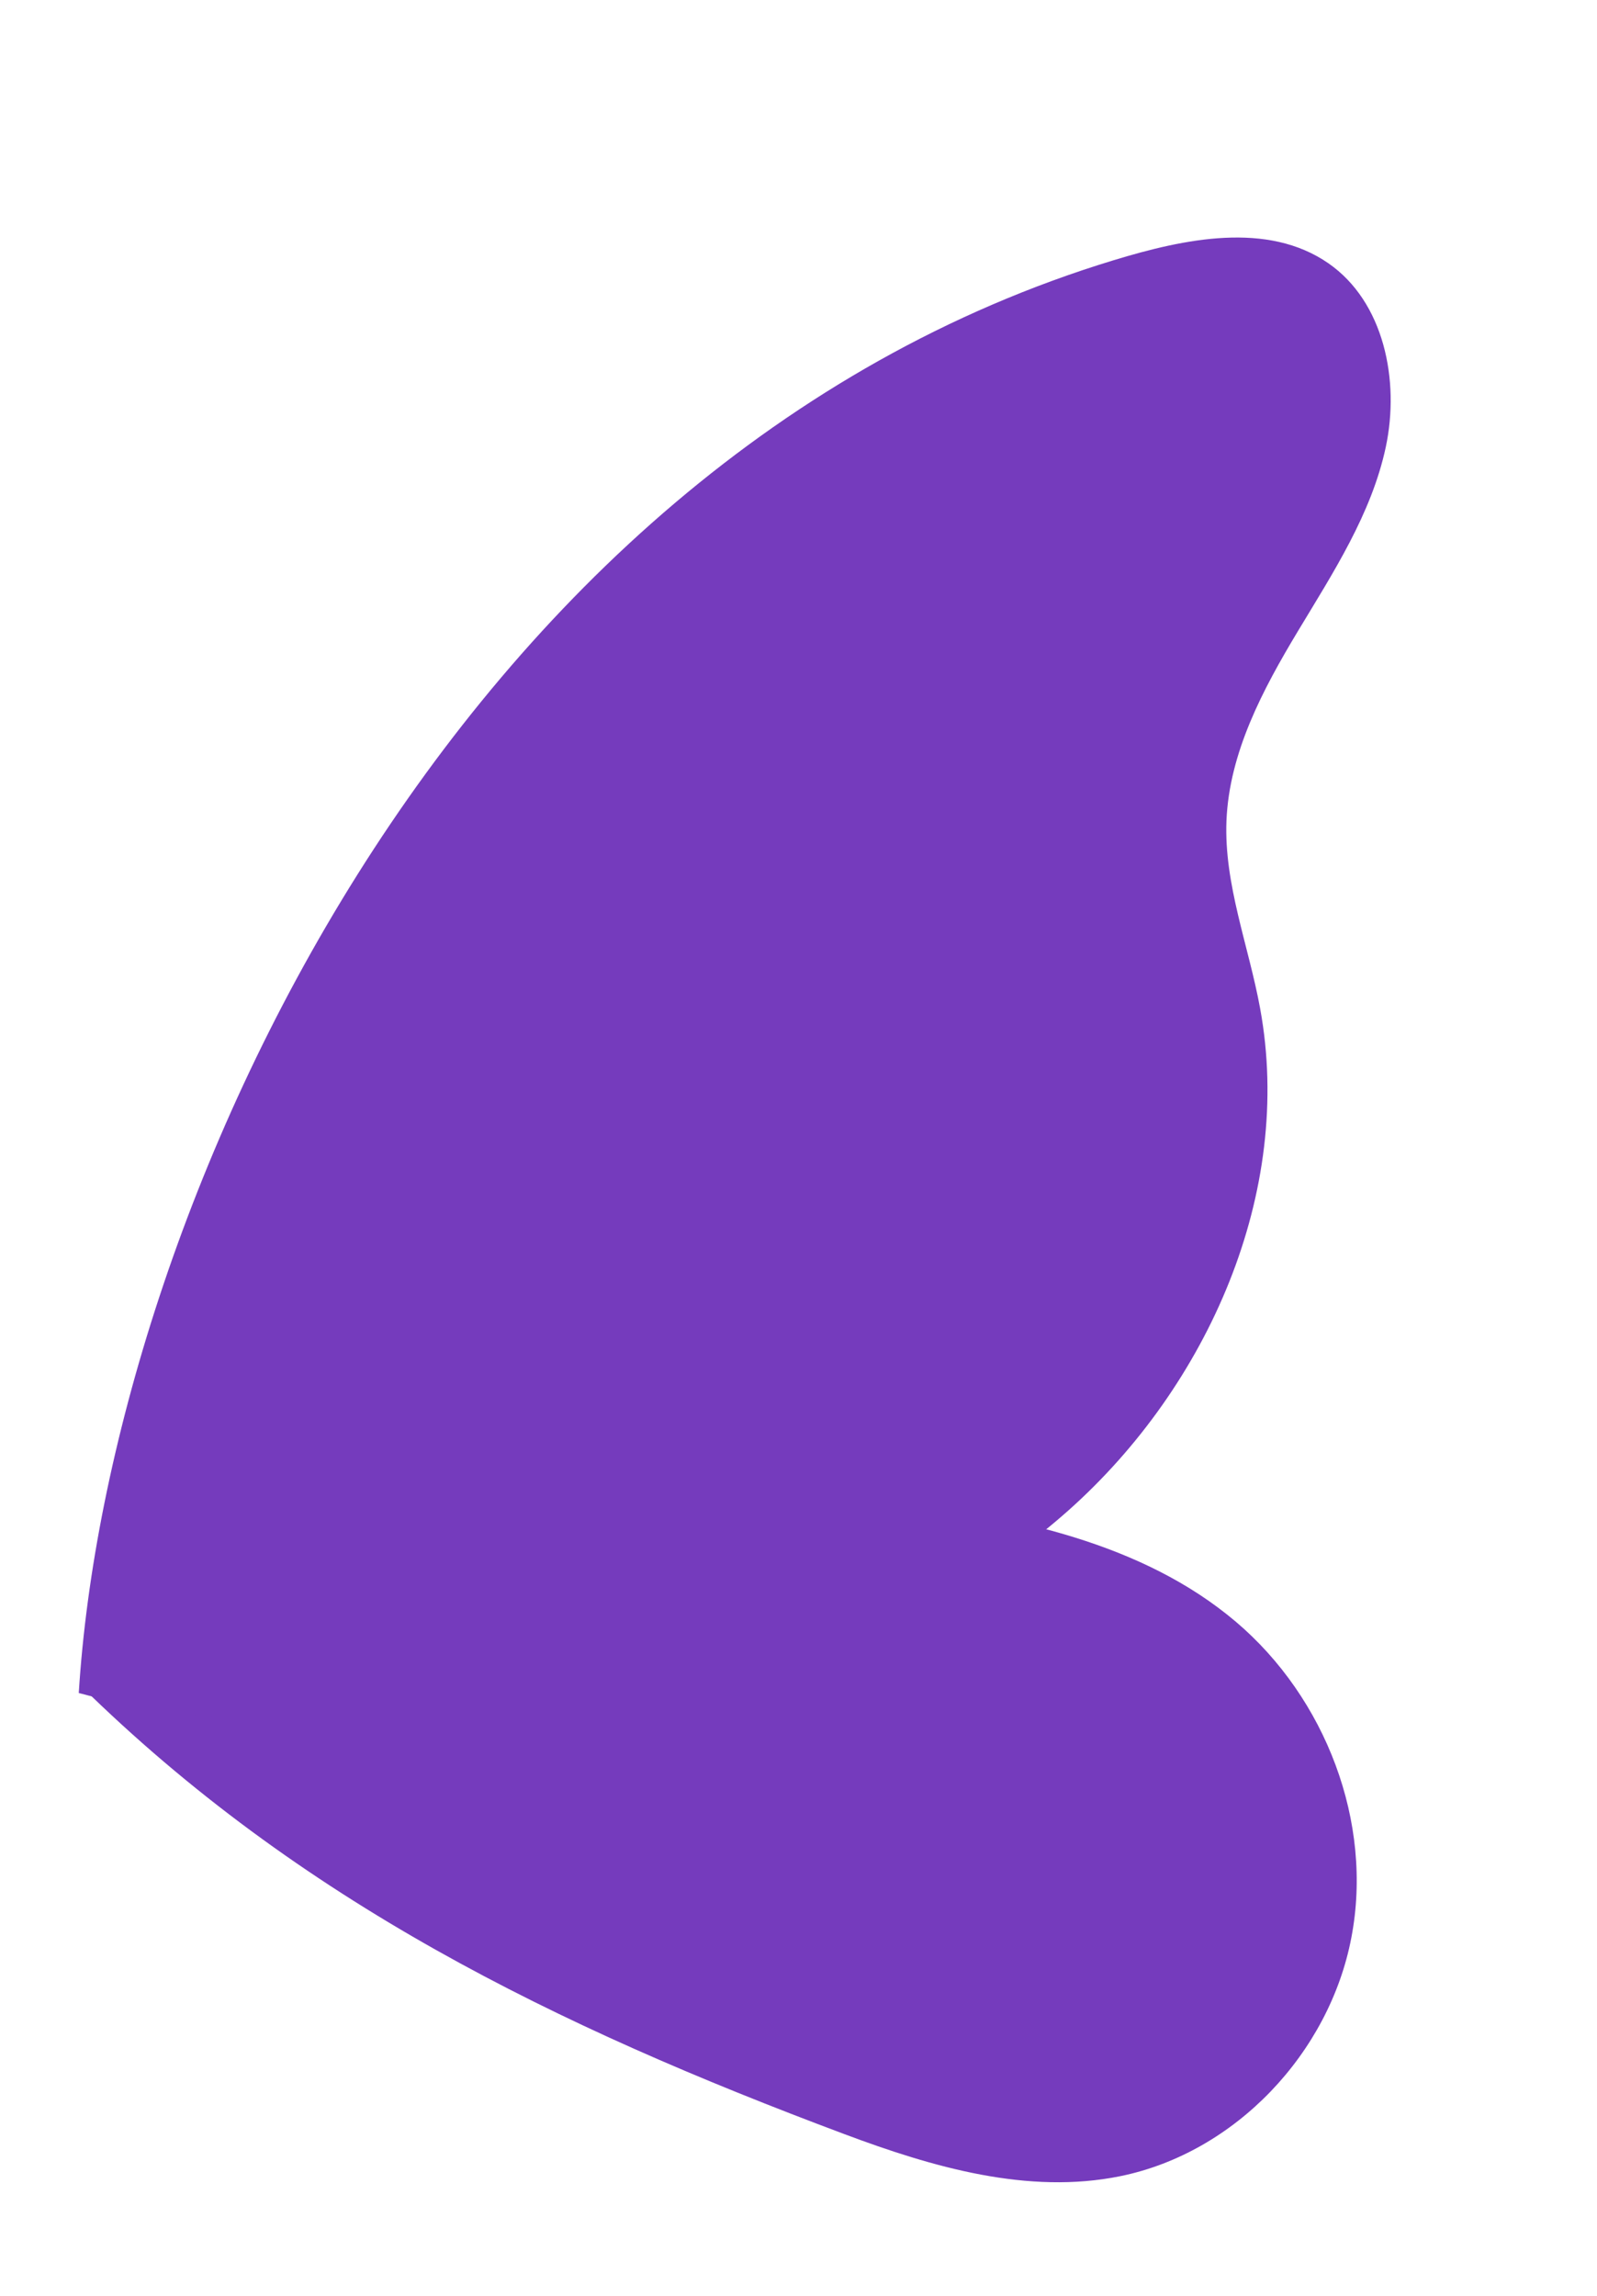
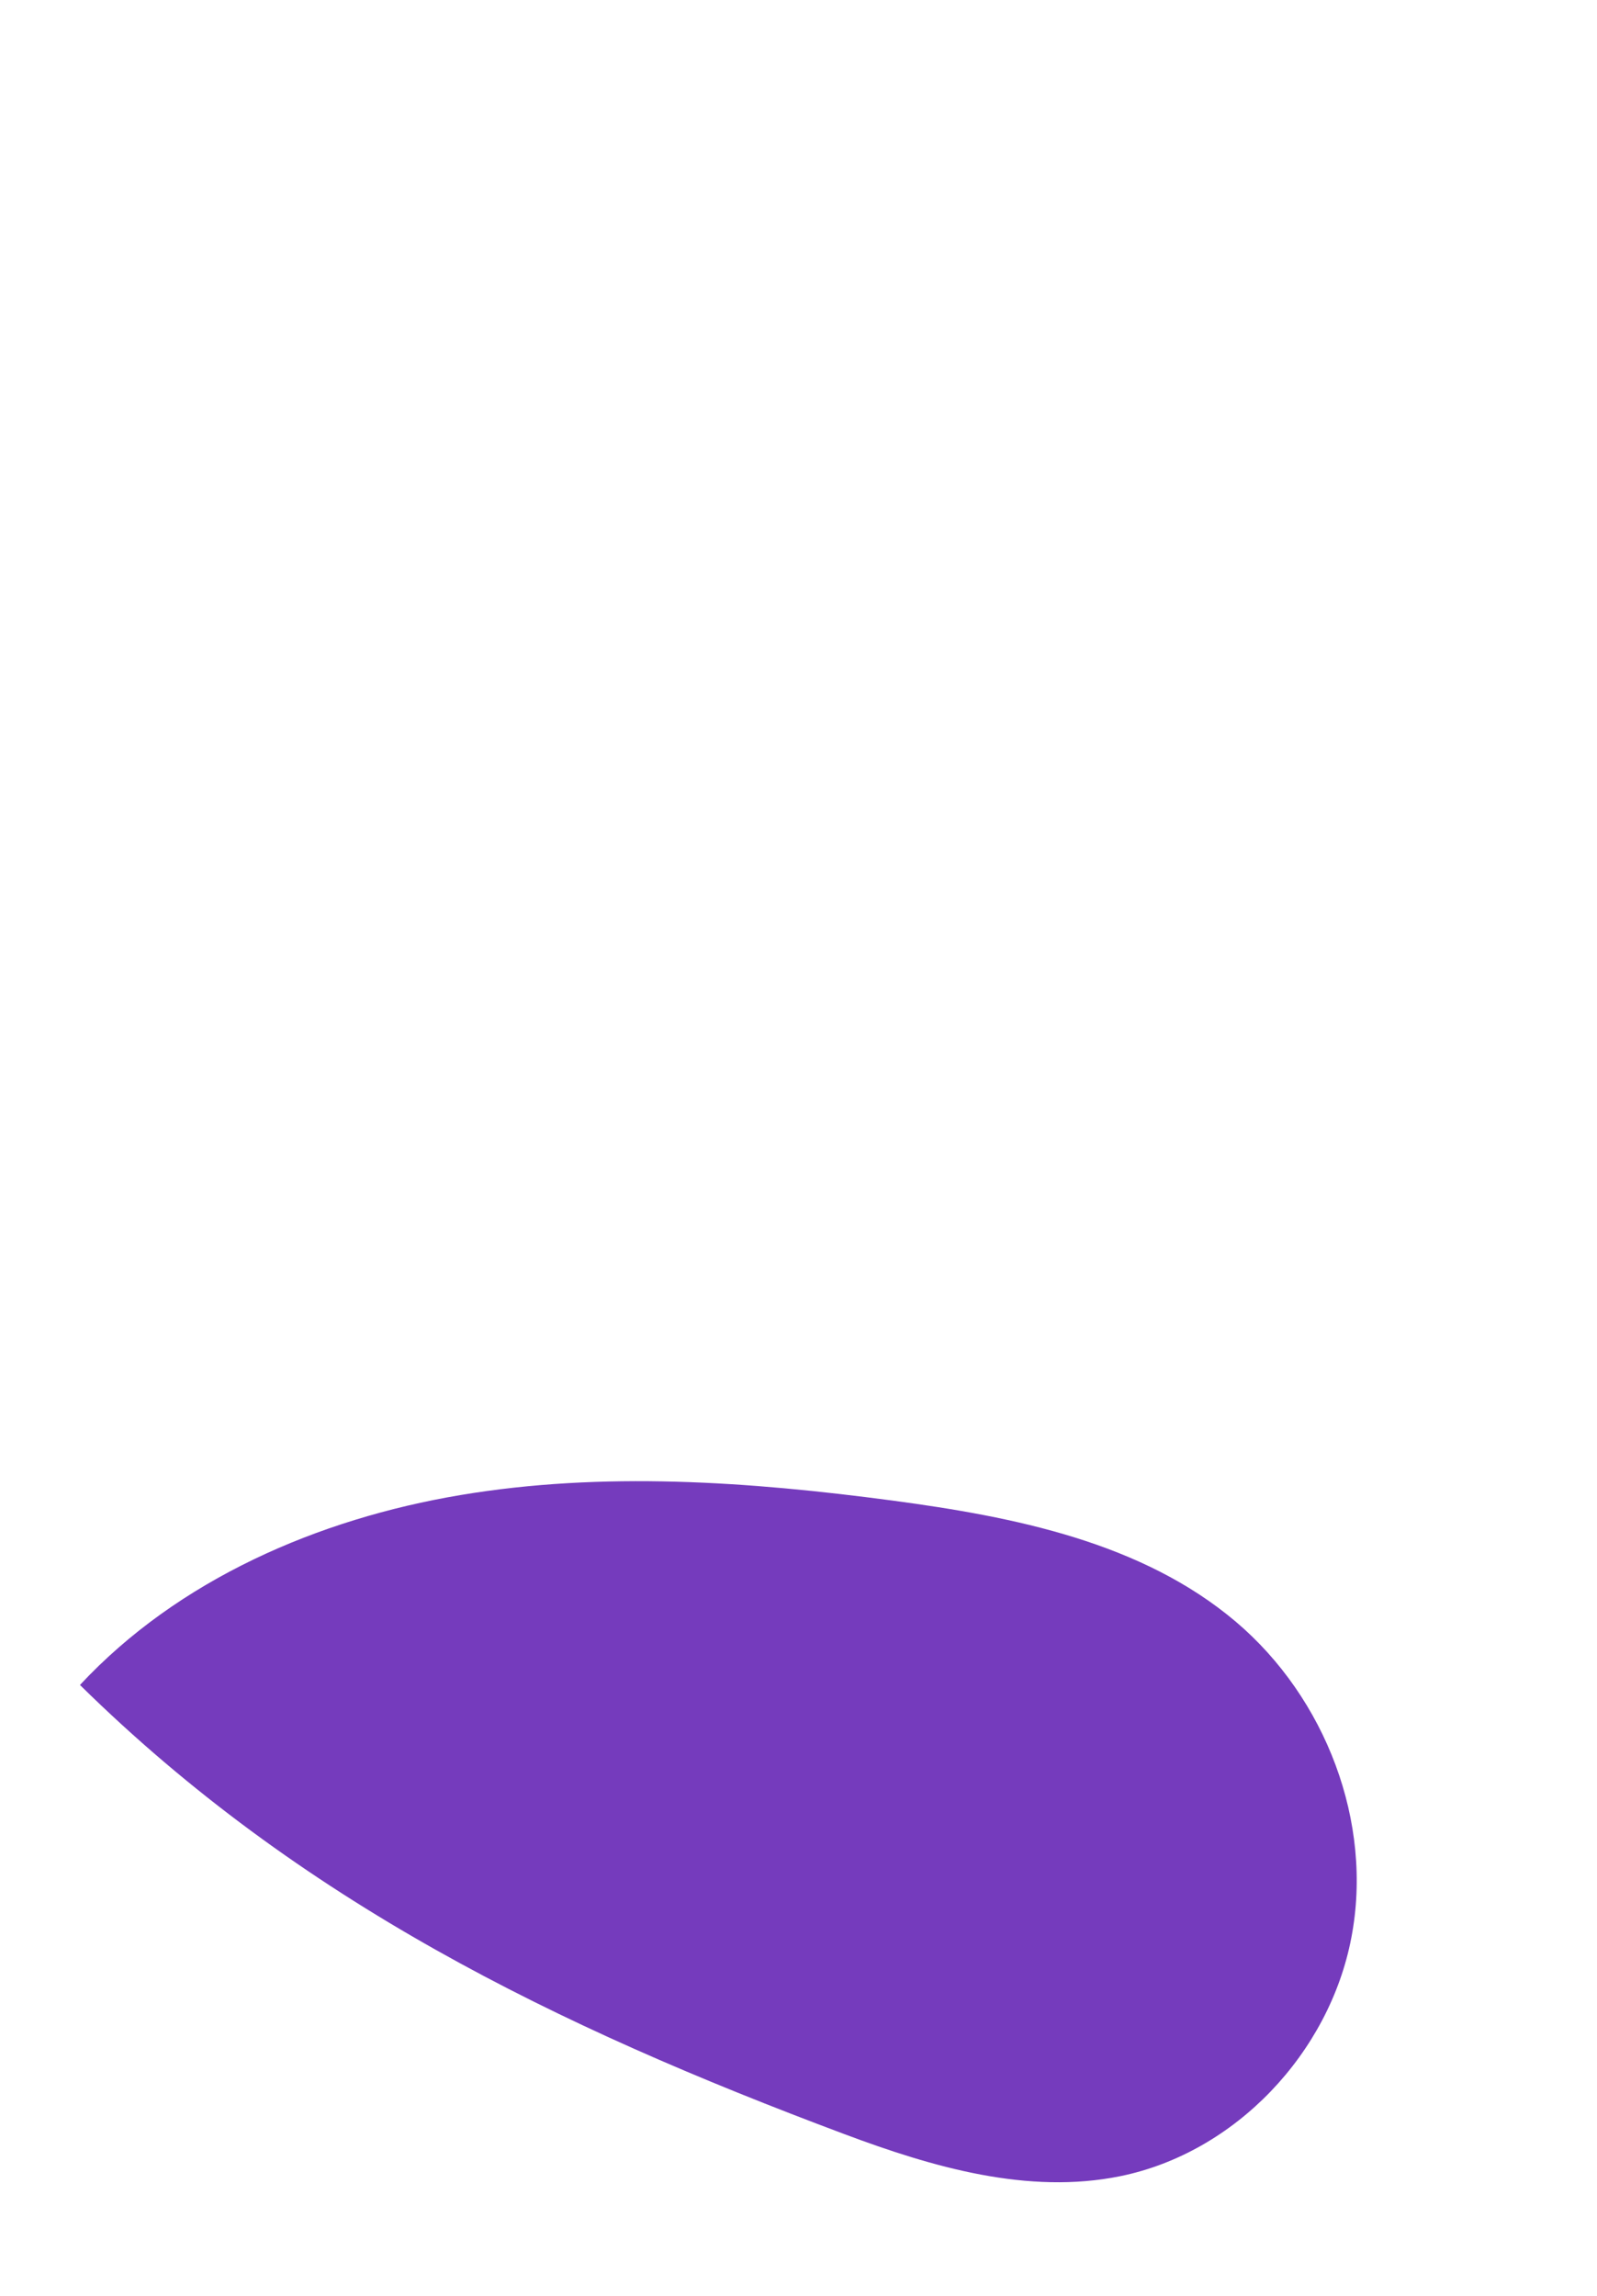
<svg xmlns="http://www.w3.org/2000/svg" width="87" height="125" viewBox="0 0 87 125" fill="none">
  <path d="M4.351 91.741C9.702 85.997 17.318 82.697 25.084 81.396C32.85 80.094 40.809 80.659 48.62 81.696C55.267 82.583 62.211 83.965 67.327 88.294C72.213 92.437 74.825 99.215 73.618 105.49C72.422 111.761 67.315 117.193 61.035 118.477C56.007 119.501 50.813 117.992 45.999 116.188C30.26 110.302 16.325 103.506 4.354 91.733" fill="#753BBD" />
-   <path d="M4.289 92.172C12.408 94.385 22.024 94.088 30.415 93.283C40.485 92.314 50.61 88.984 58.217 82.221C65.817 75.454 70.488 64.9 68.648 54.903C68.024 51.486 66.677 48.156 66.814 44.685C66.967 40.97 68.792 37.543 70.71 34.357C72.628 31.171 74.718 27.972 75.494 24.337C76.269 20.701 75.391 16.428 72.367 14.334C69.049 12.037 64.531 12.989 60.658 14.171C24.396 25.209 5.891 66.292 4.29 92.19" fill="#753BBD" />
</svg>